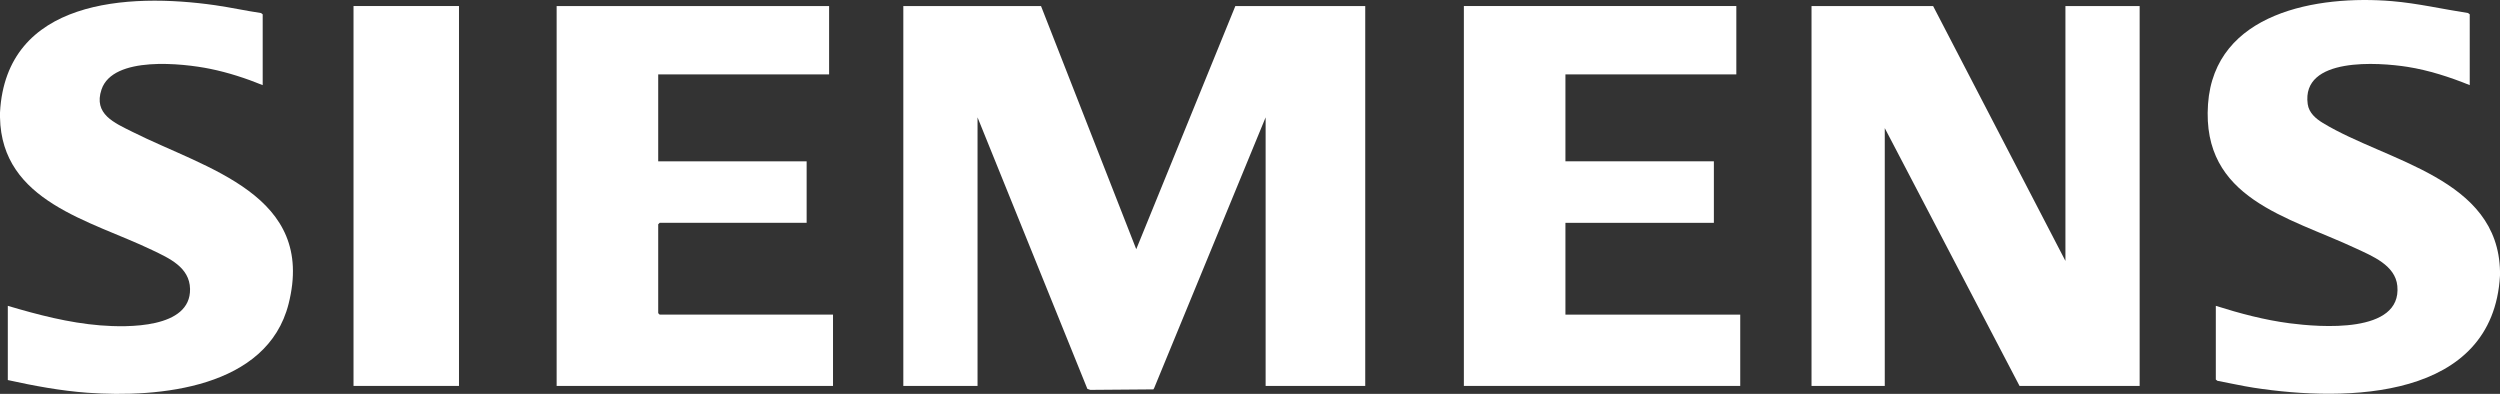
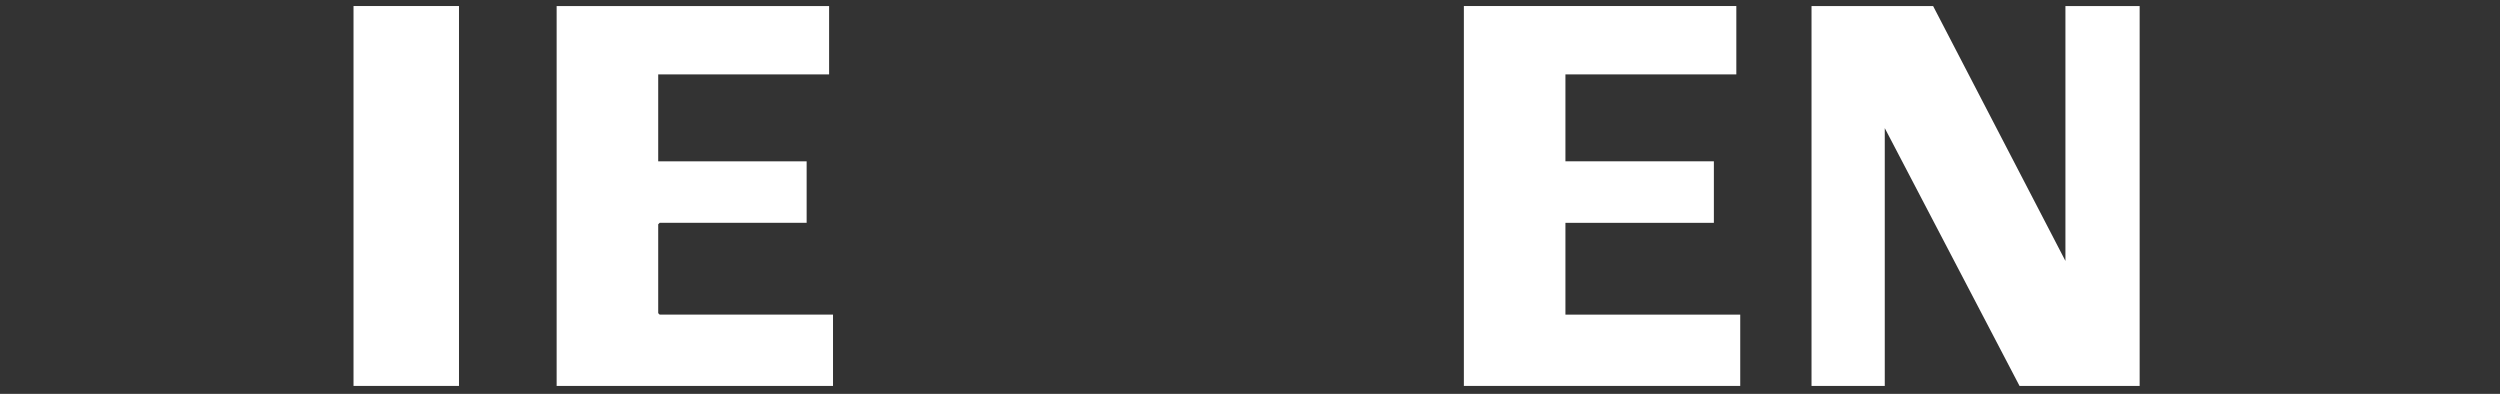
<svg xmlns="http://www.w3.org/2000/svg" id="uuid-4991eae6-8e95-4c0b-bb53-978002f94aac" viewBox="0 0 2560 403.34">
  <rect x="0" y="0" width="2560" height="403.34" fill="#333333" stroke="none" />
  <defs>
    <style>.uuid-985e17d7-7805-49c4-aac7-de0f5051e477{fill:#fff;}</style>
  </defs>
  <g id="uuid-131b89cb-e0c2-4754-a985-91953c13934d">
-     <path class="uuid-985e17d7-7805-49c4-aac7-de0f5051e477" d="M0,115.18C6.2-.66,130.93-7.44,220.33,5.34c15.72,2.25,31.27,5.7,46.98,8.02l1.69,1.31v72.5c-17.37-7.06-35.38-12.93-53.81-16.69-27.9-5.68-99.47-13.64-111.23,21.15-8.55,25.3,13.31,34.18,31.68,43.4,75.69,37.98,188.18,64.3,159.87,176.15-21.84,86.29-132.8,96.33-206,90.98-27.42-2.01-54.74-7.09-81.51-12.99v-76c30.74,9.13,62.36,17.39,94.51,19.99,27.65,2.23,92.93,3.38,92.1-37.32-.45-22.3-21.55-31.5-38.94-39.85C92.63,225.72,1.57,206.67,0,120.18v-5Z" />
-     <path class="uuid-985e17d7-7805-49c4-aac7-de0f5051e477" d="M2560,282.18c-7.23,127.48-156.75,129.58-252.33,114.83-12.4-1.91-24.62-4.8-36.96-7.04l-1.71-1.29v-75.5c24.59,7.78,49.96,14.53,75.64,17.86,30.26,3.91,114.96,11.15,110.23-38.24-2.03-21.2-25.62-30.58-42.51-38.48-69.6-32.56-158.09-50.64-151.35-147.63,6.55-94.2,112.48-111.93,188.49-105.51,26.17,2.21,51.93,8.2,77.82,12.18l1.69,1.31v72.5c-20.26-8.23-42.1-15.3-63.79-18.71-29.37-4.61-108.82-10.49-102.12,38.12,1.24,9,8.36,15,15.61,19.39,65.56,39.76,179.54,56.08,181.31,152.19v4Z" />
-     <polygon class="uuid-985e17d7-7805-49c4-aac7-de0f5051e477" points="1066 6.18 1163.51 255.18 1265 6.18 1398 6.18 1398 395.18 1296 395.18 1296 120.18 1181.82 397.49 1181.04 398.72 1116.44 399.23 1113.47 398.21 1001 120.18 1001 395.18 925 395.18 925 6.18 1066 6.18" />
    <polygon class="uuid-985e17d7-7805-49c4-aac7-de0f5051e477" points="2115 267.18 2115 6.18 2191 6.18 2191 395.18 2068 395.18 1930 131.18 1930 395.18 1855 395.18 1855 6.18 1979.5 6.18 2115 267.18" />
    <polygon class="uuid-985e17d7-7805-49c4-aac7-de0f5051e477" points="849 6.18 849 76.18 674 76.18 674 165.18 826 165.18 826 228.18 675.5 228.18 674 229.68 674 320.68 675.5 322.18 853 322.18 853 395.18 570 395.18 570 6.18 849 6.18" />
    <polygon class="uuid-985e17d7-7805-49c4-aac7-de0f5051e477" points="1778 6.18 1778 76.18 1603 76.18 1603 165.18 1755 165.18 1755 228.18 1603 228.18 1603 322.18 1782 322.18 1782 395.18 1499 395.18 1499 6.18 1778 6.18" />
    <rect class="uuid-985e17d7-7805-49c4-aac7-de0f5051e477" x="362" y="6.18" width="108" height="389" />
  </g>
</svg>